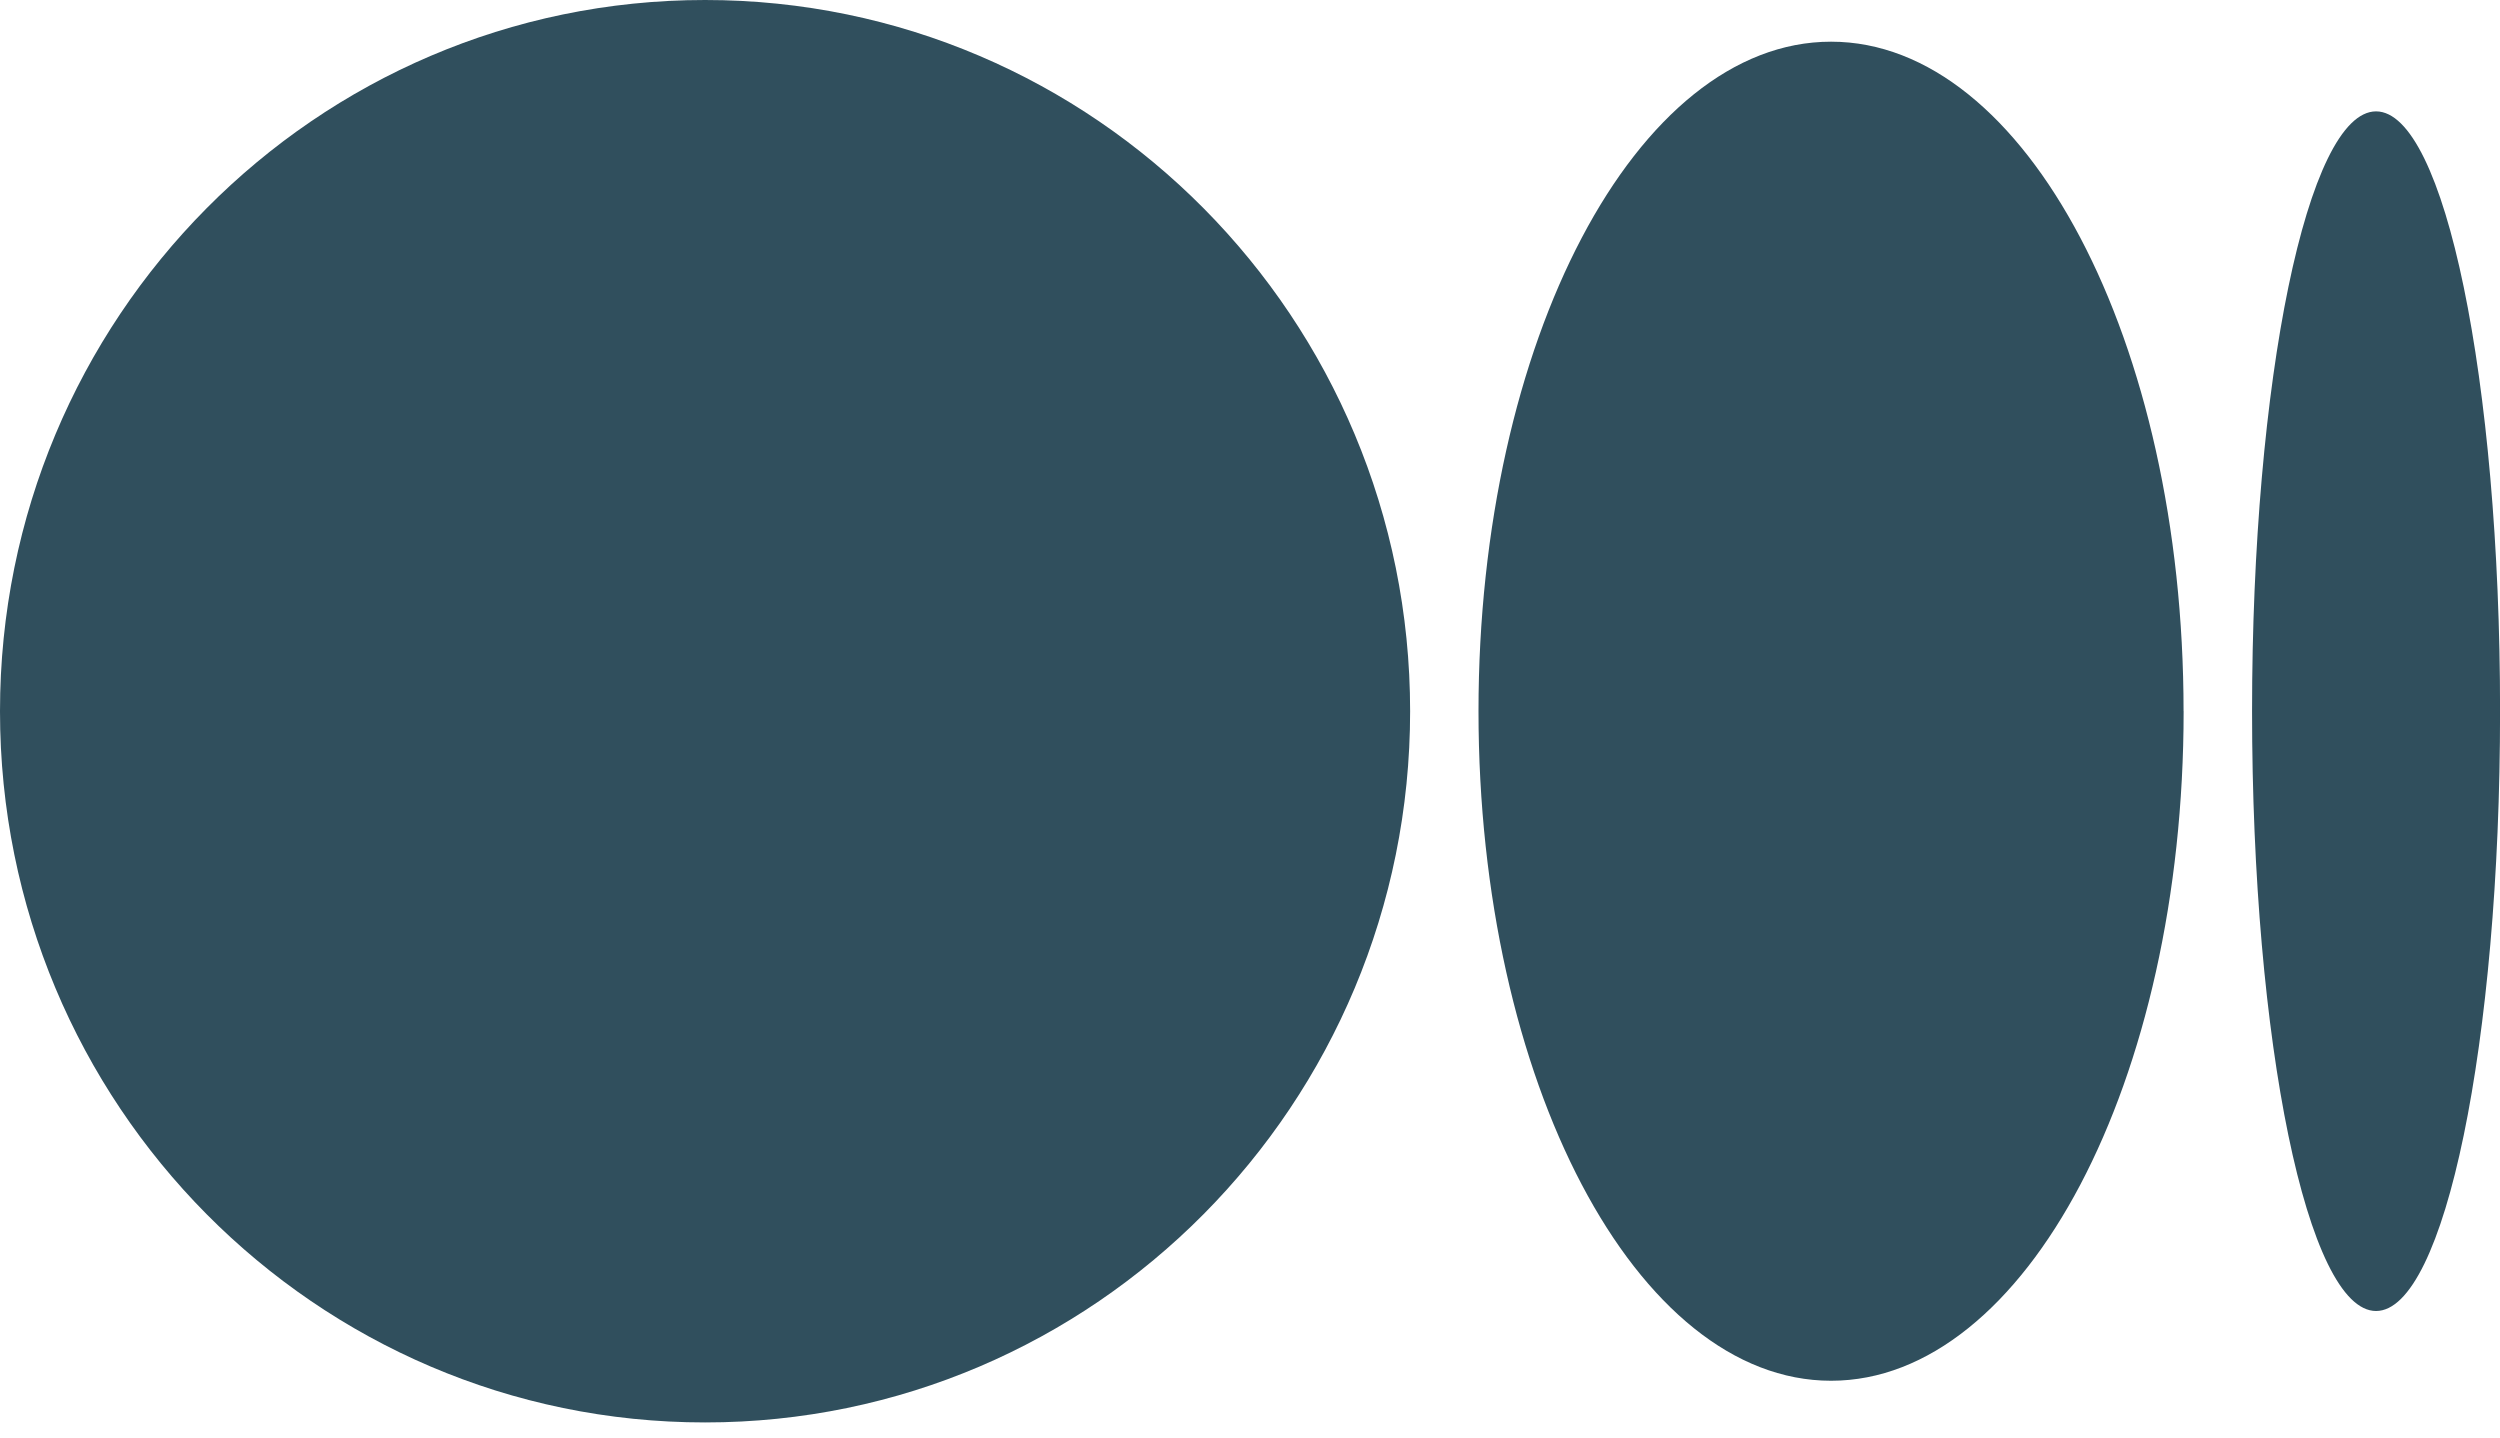
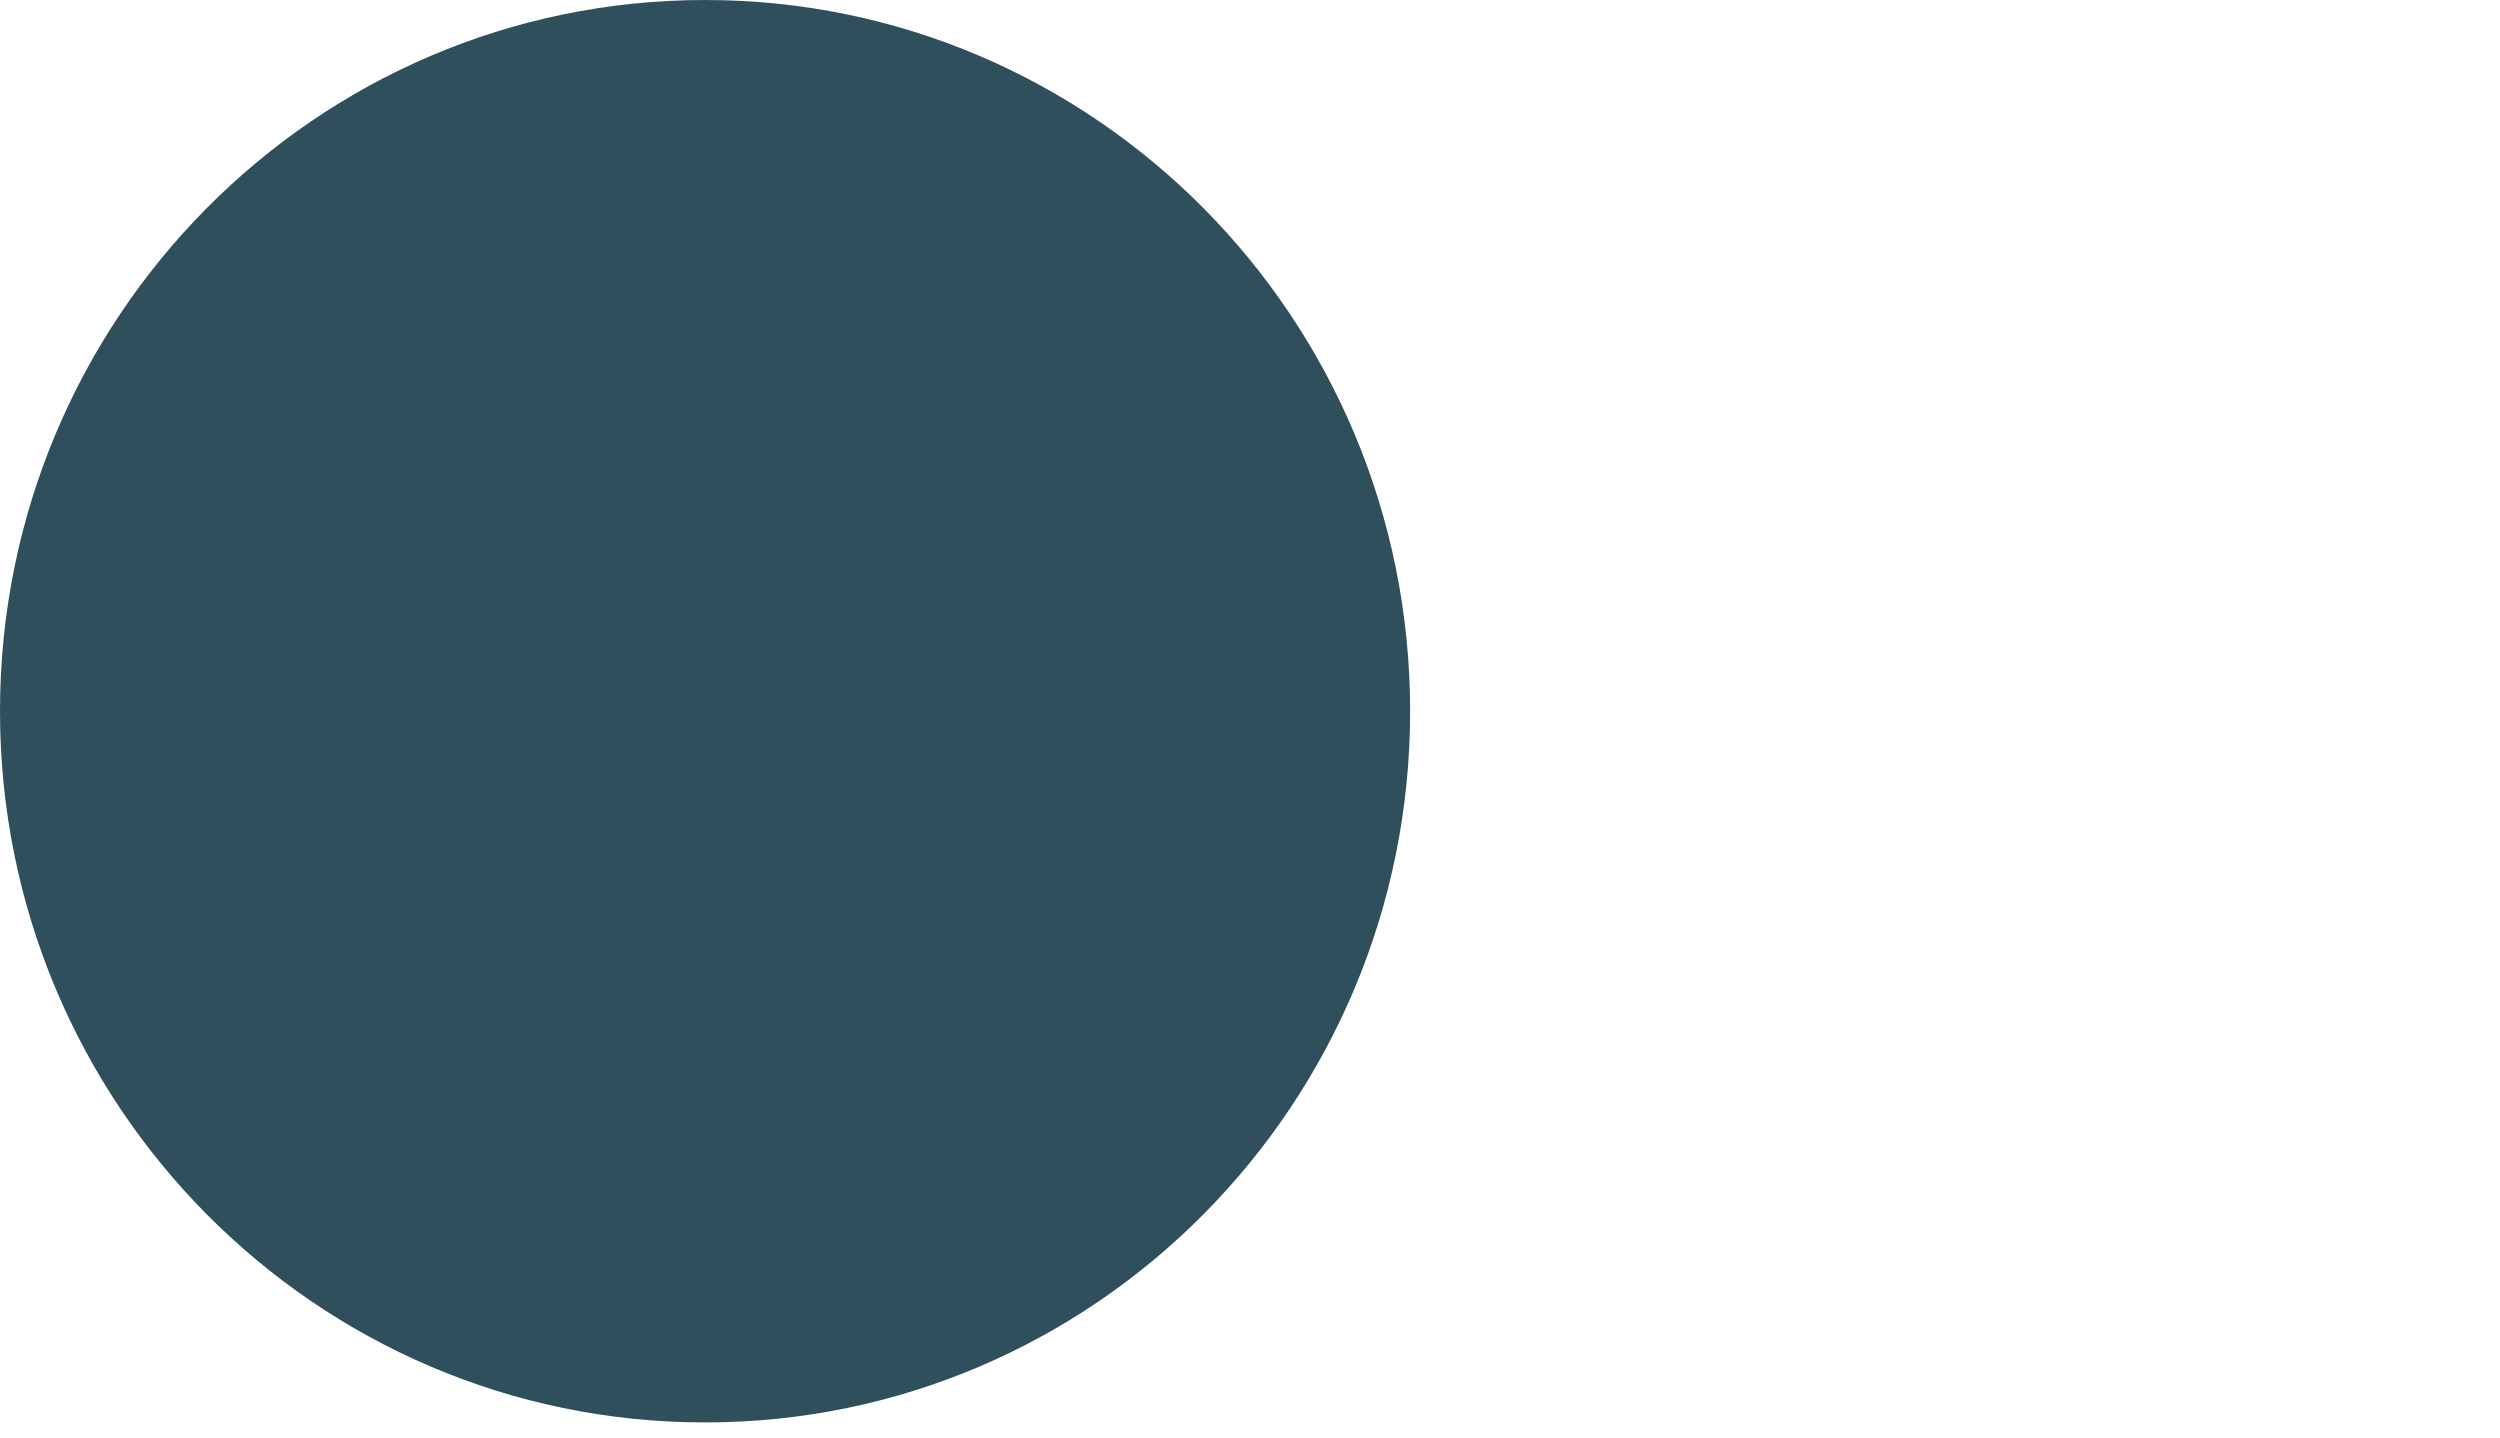
<svg xmlns="http://www.w3.org/2000/svg" width="40" height="23" viewBox="0 0 40 23" fill="none">
  <path d="M22.562 11.38C22.562 17.664 17.512 22.759 11.281 22.759C5.051 22.759 0 17.663 0 11.38C0 5.096 5.051 0 11.281 0C17.512 0 22.562 5.095 22.562 11.38Z" fill="#304F5D" />
-   <path d="M34.938 11.379C34.938 17.295 32.412 22.092 29.297 22.092C26.182 22.092 23.656 17.295 23.656 11.379C23.656 5.464 26.181 0.667 29.297 0.667C32.412 0.667 34.937 5.462 34.937 11.379" fill="#304F5D" />
-   <path d="M40.001 11.379C40.001 16.678 39.112 20.976 38.017 20.976C36.921 20.976 36.033 16.679 36.033 11.379C36.033 6.079 36.921 1.782 38.017 1.782C39.112 1.782 40.001 6.079 40.001 11.379Z" fill="#304F5D" />
</svg>